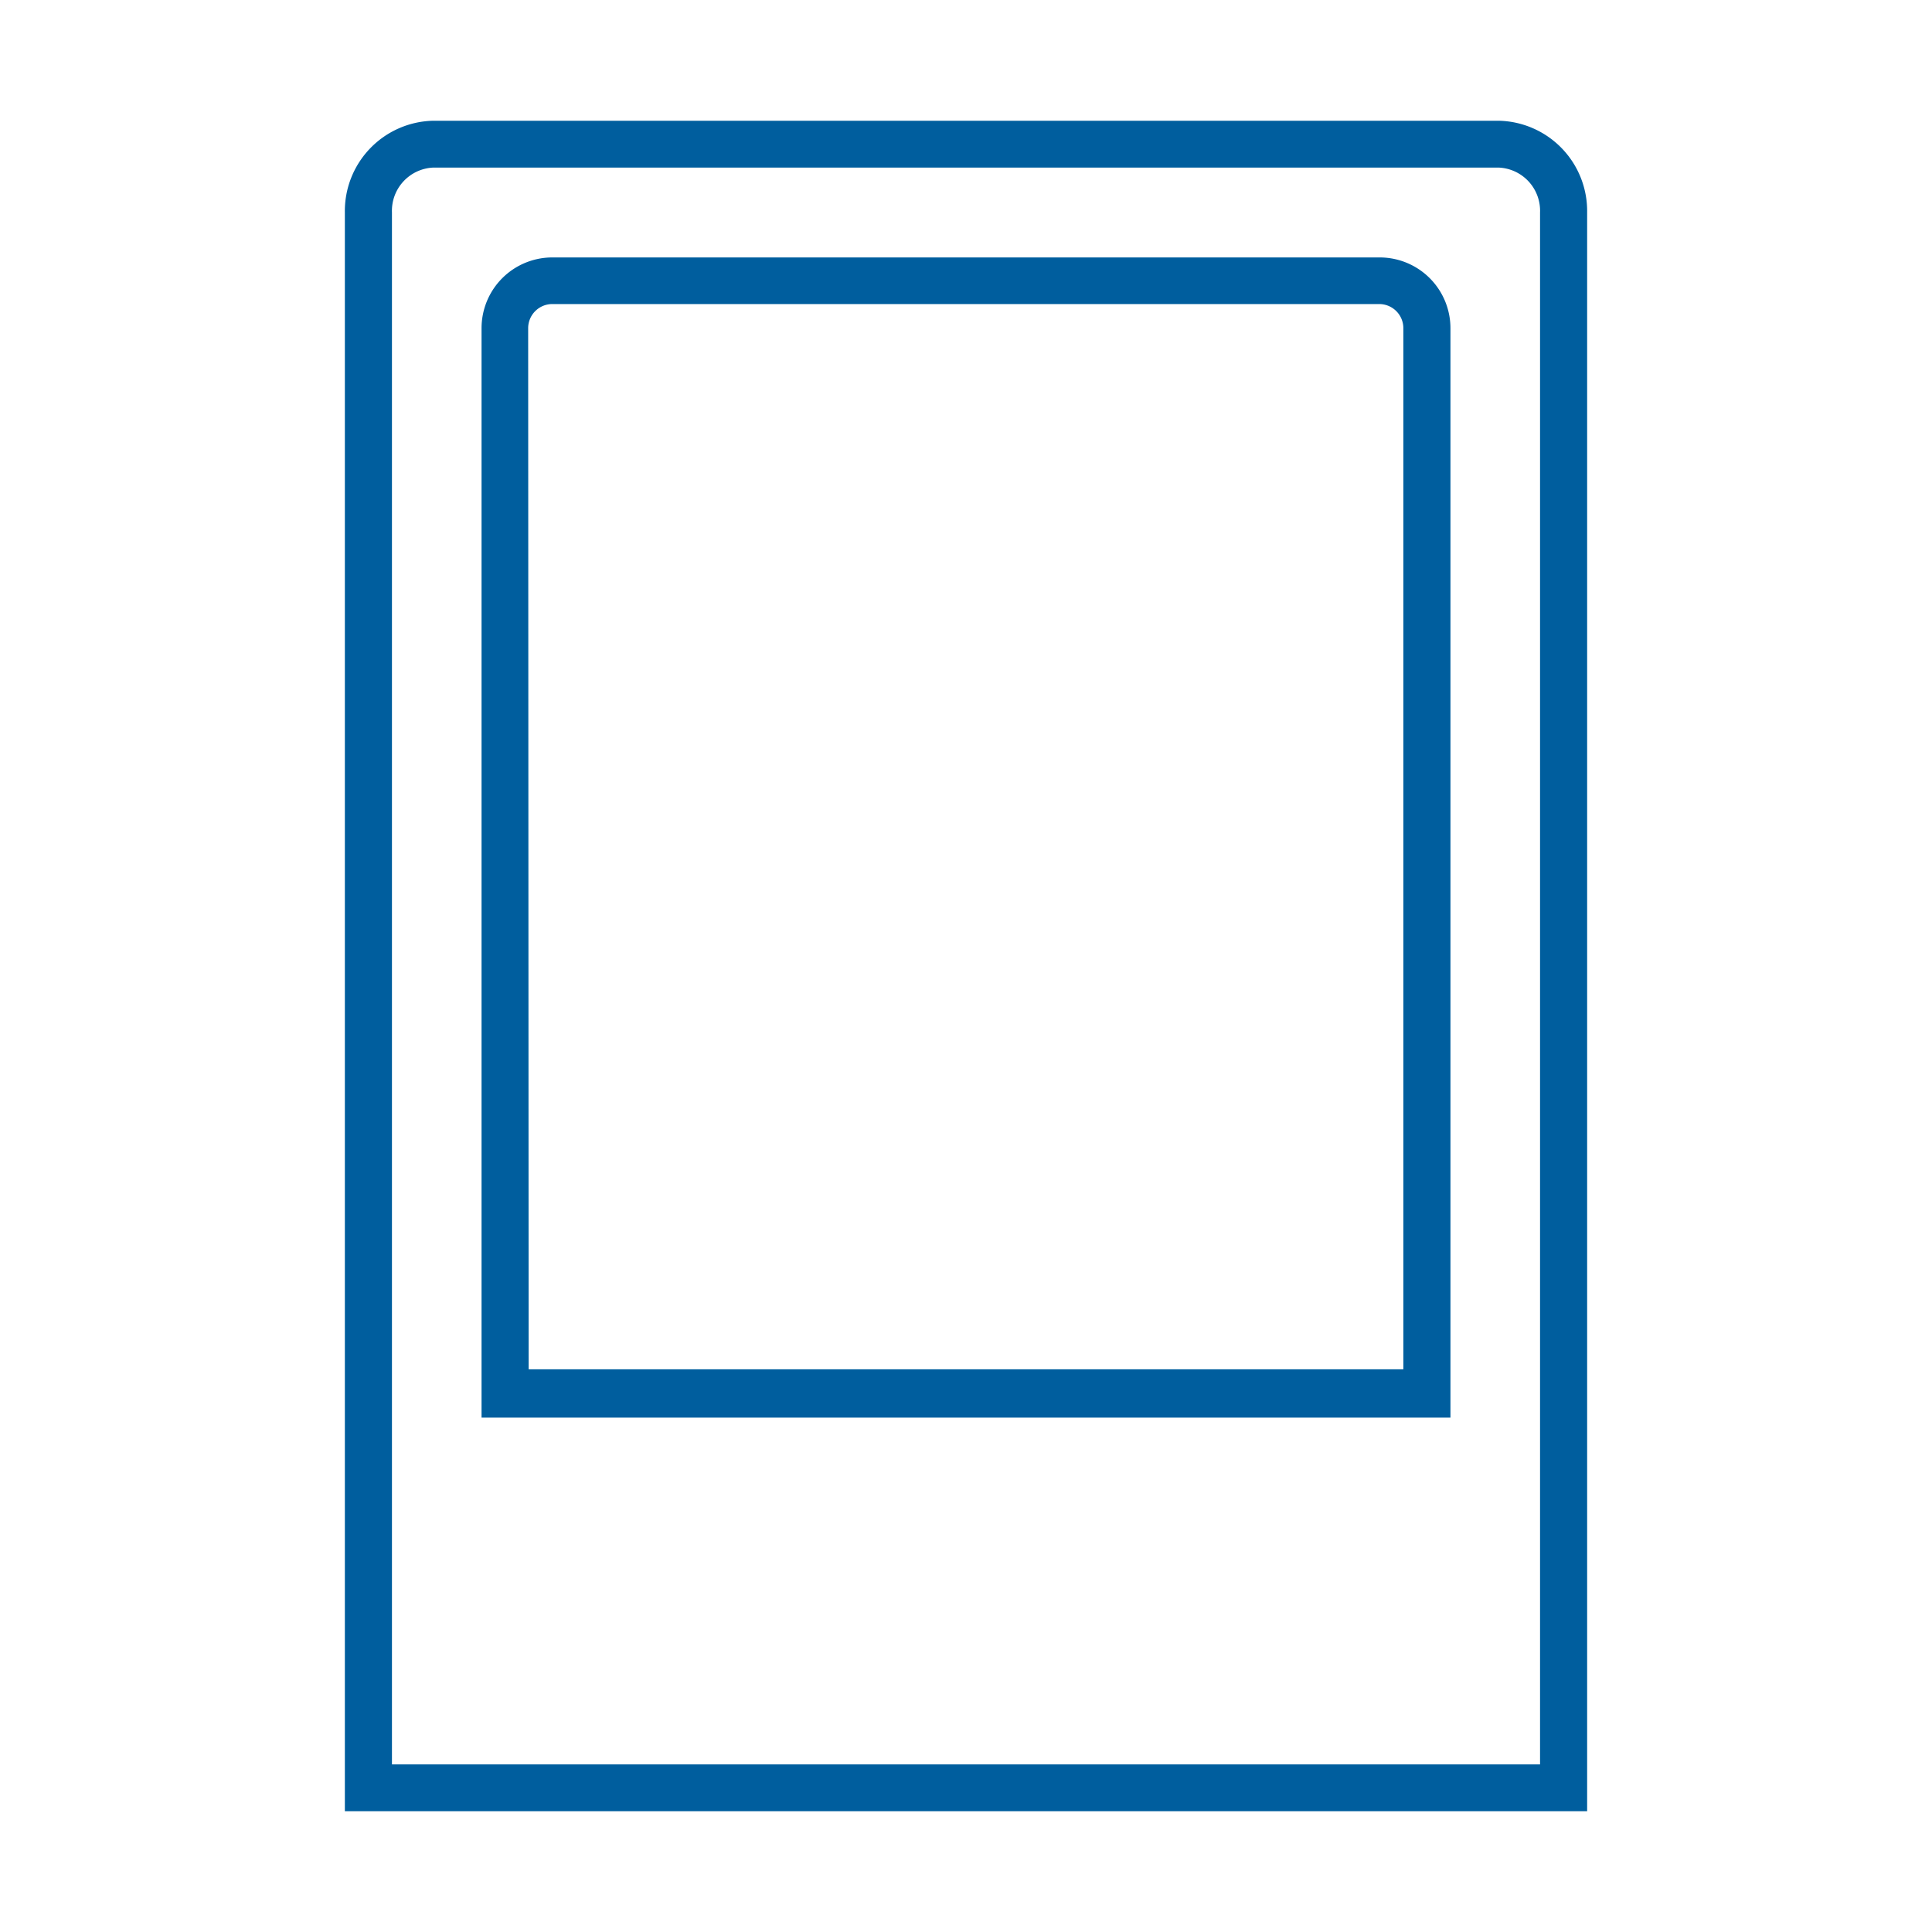
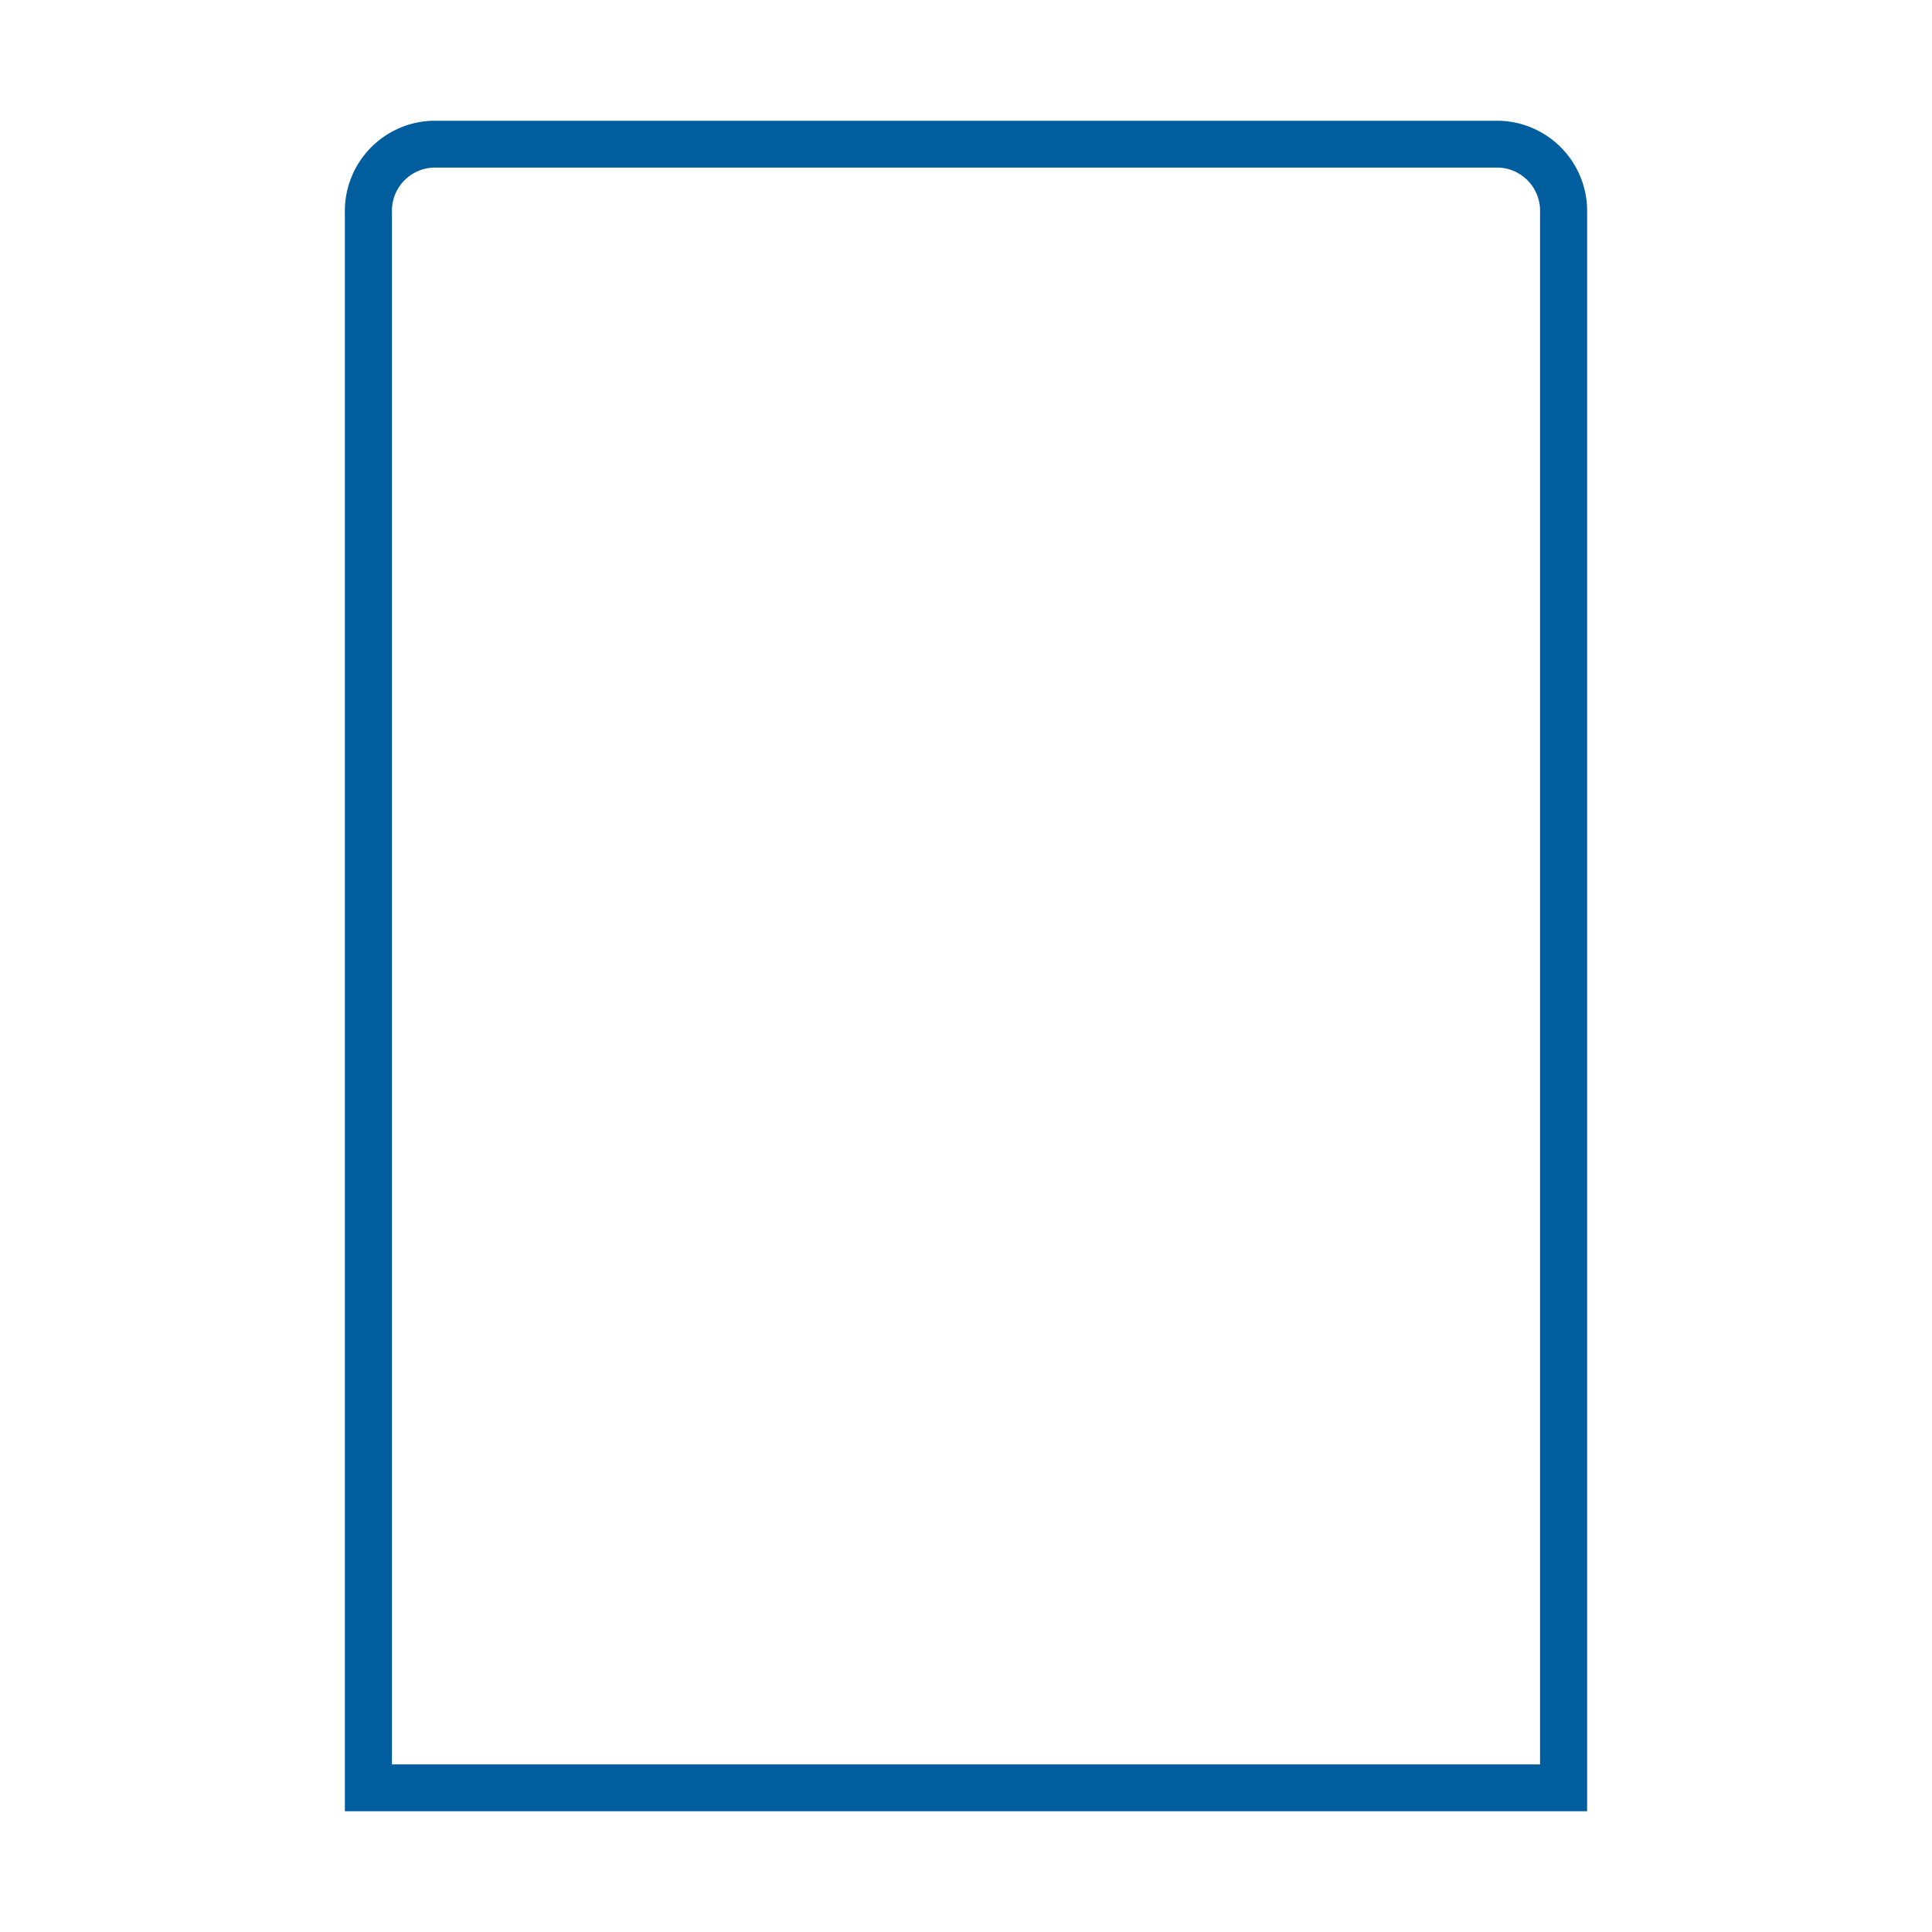
<svg xmlns="http://www.w3.org/2000/svg" role="img" id="SVG-PHOTOGRAPH" data-name="SVG PHOTOGRAPH" viewBox="0 0 80 80">
  <defs>
    <style>.svg-photograph{fill:#005E9E;}</style>
  </defs>
  <title>Photograph Icon</title>
-   <path class="svg-icon svg-photograph" d="M60.06,58.7H19.94V13.59a2.93,2.93,0,0,1,2.93-2.93H57.13a2.93,2.93,0,0,1,2.93,2.93Zm-38.17-2H58.11V13.59a1,1,0,0,0-1-1H22.87a1,1,0,0,0-1,1Z" />
  <path class="svg-icon svg-photograph" d="M65.72,75H14.28V8.8A3.74,3.74,0,0,1,17.93,5H62.07a3.74,3.74,0,0,1,3.65,3.8ZM16.23,73.06H63.77V8.8a1.79,1.79,0,0,0-1.7-1.86H17.93a1.79,1.79,0,0,0-1.7,1.86Z" />
</svg>